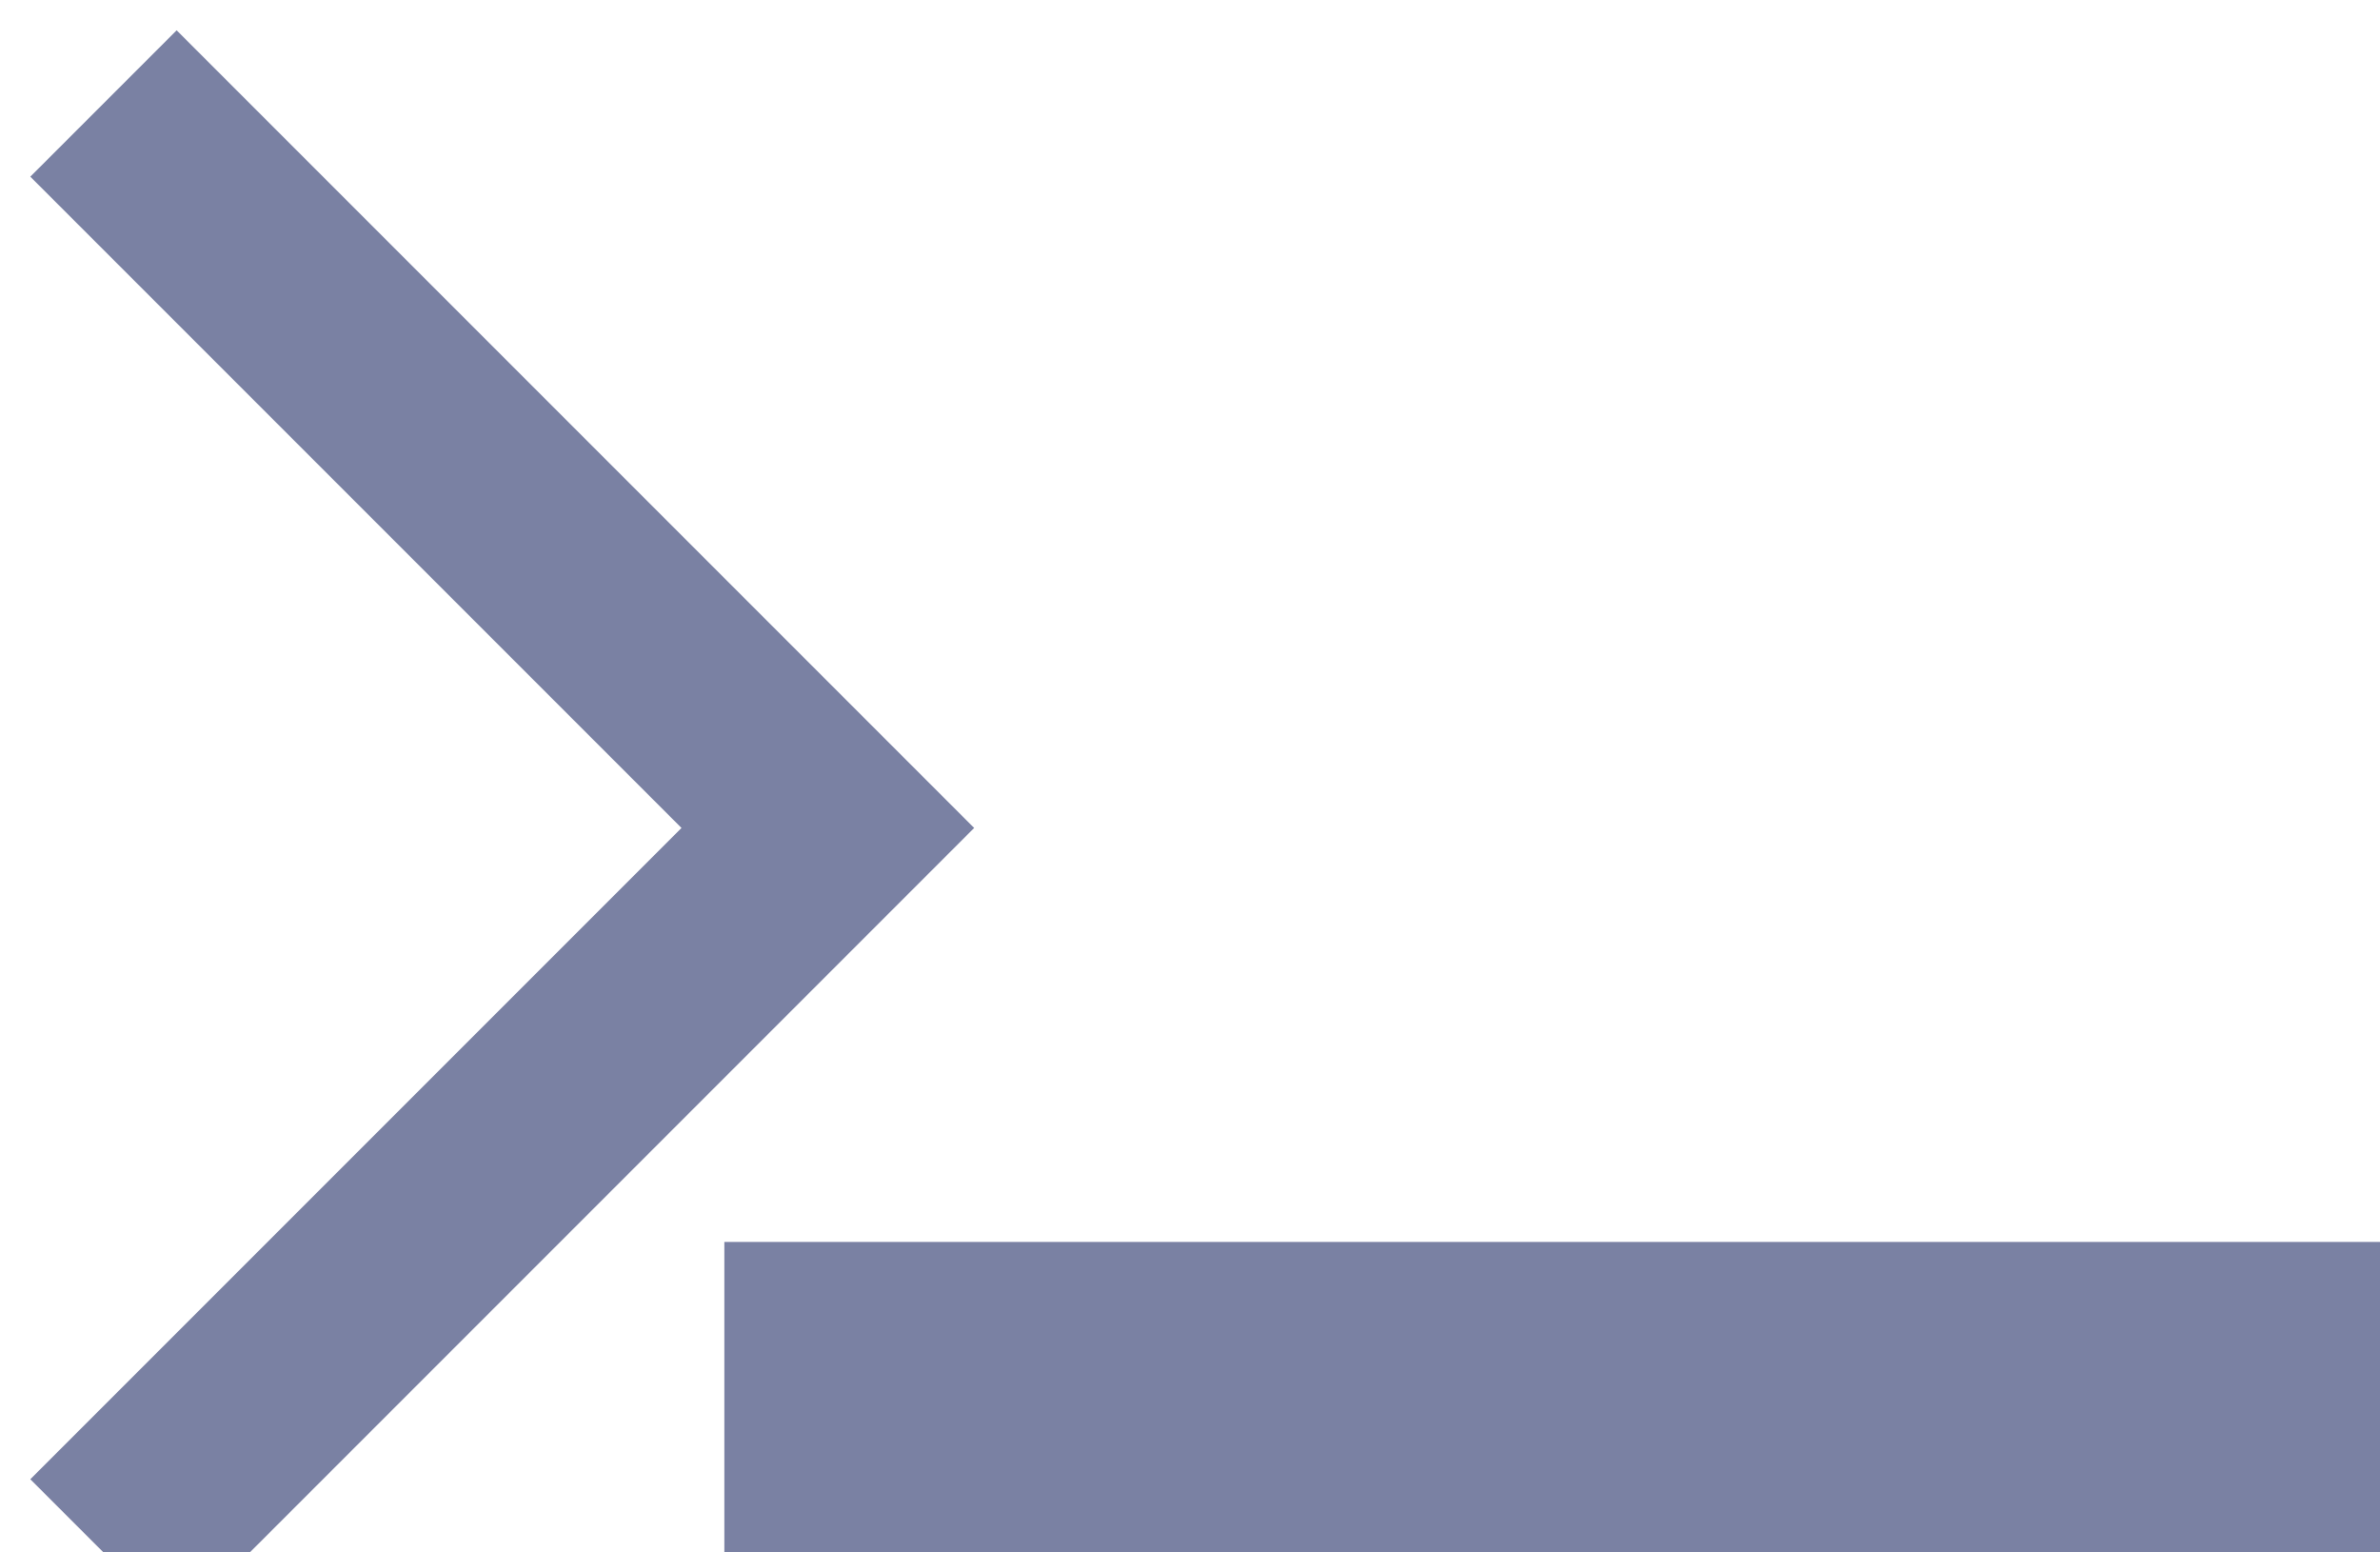
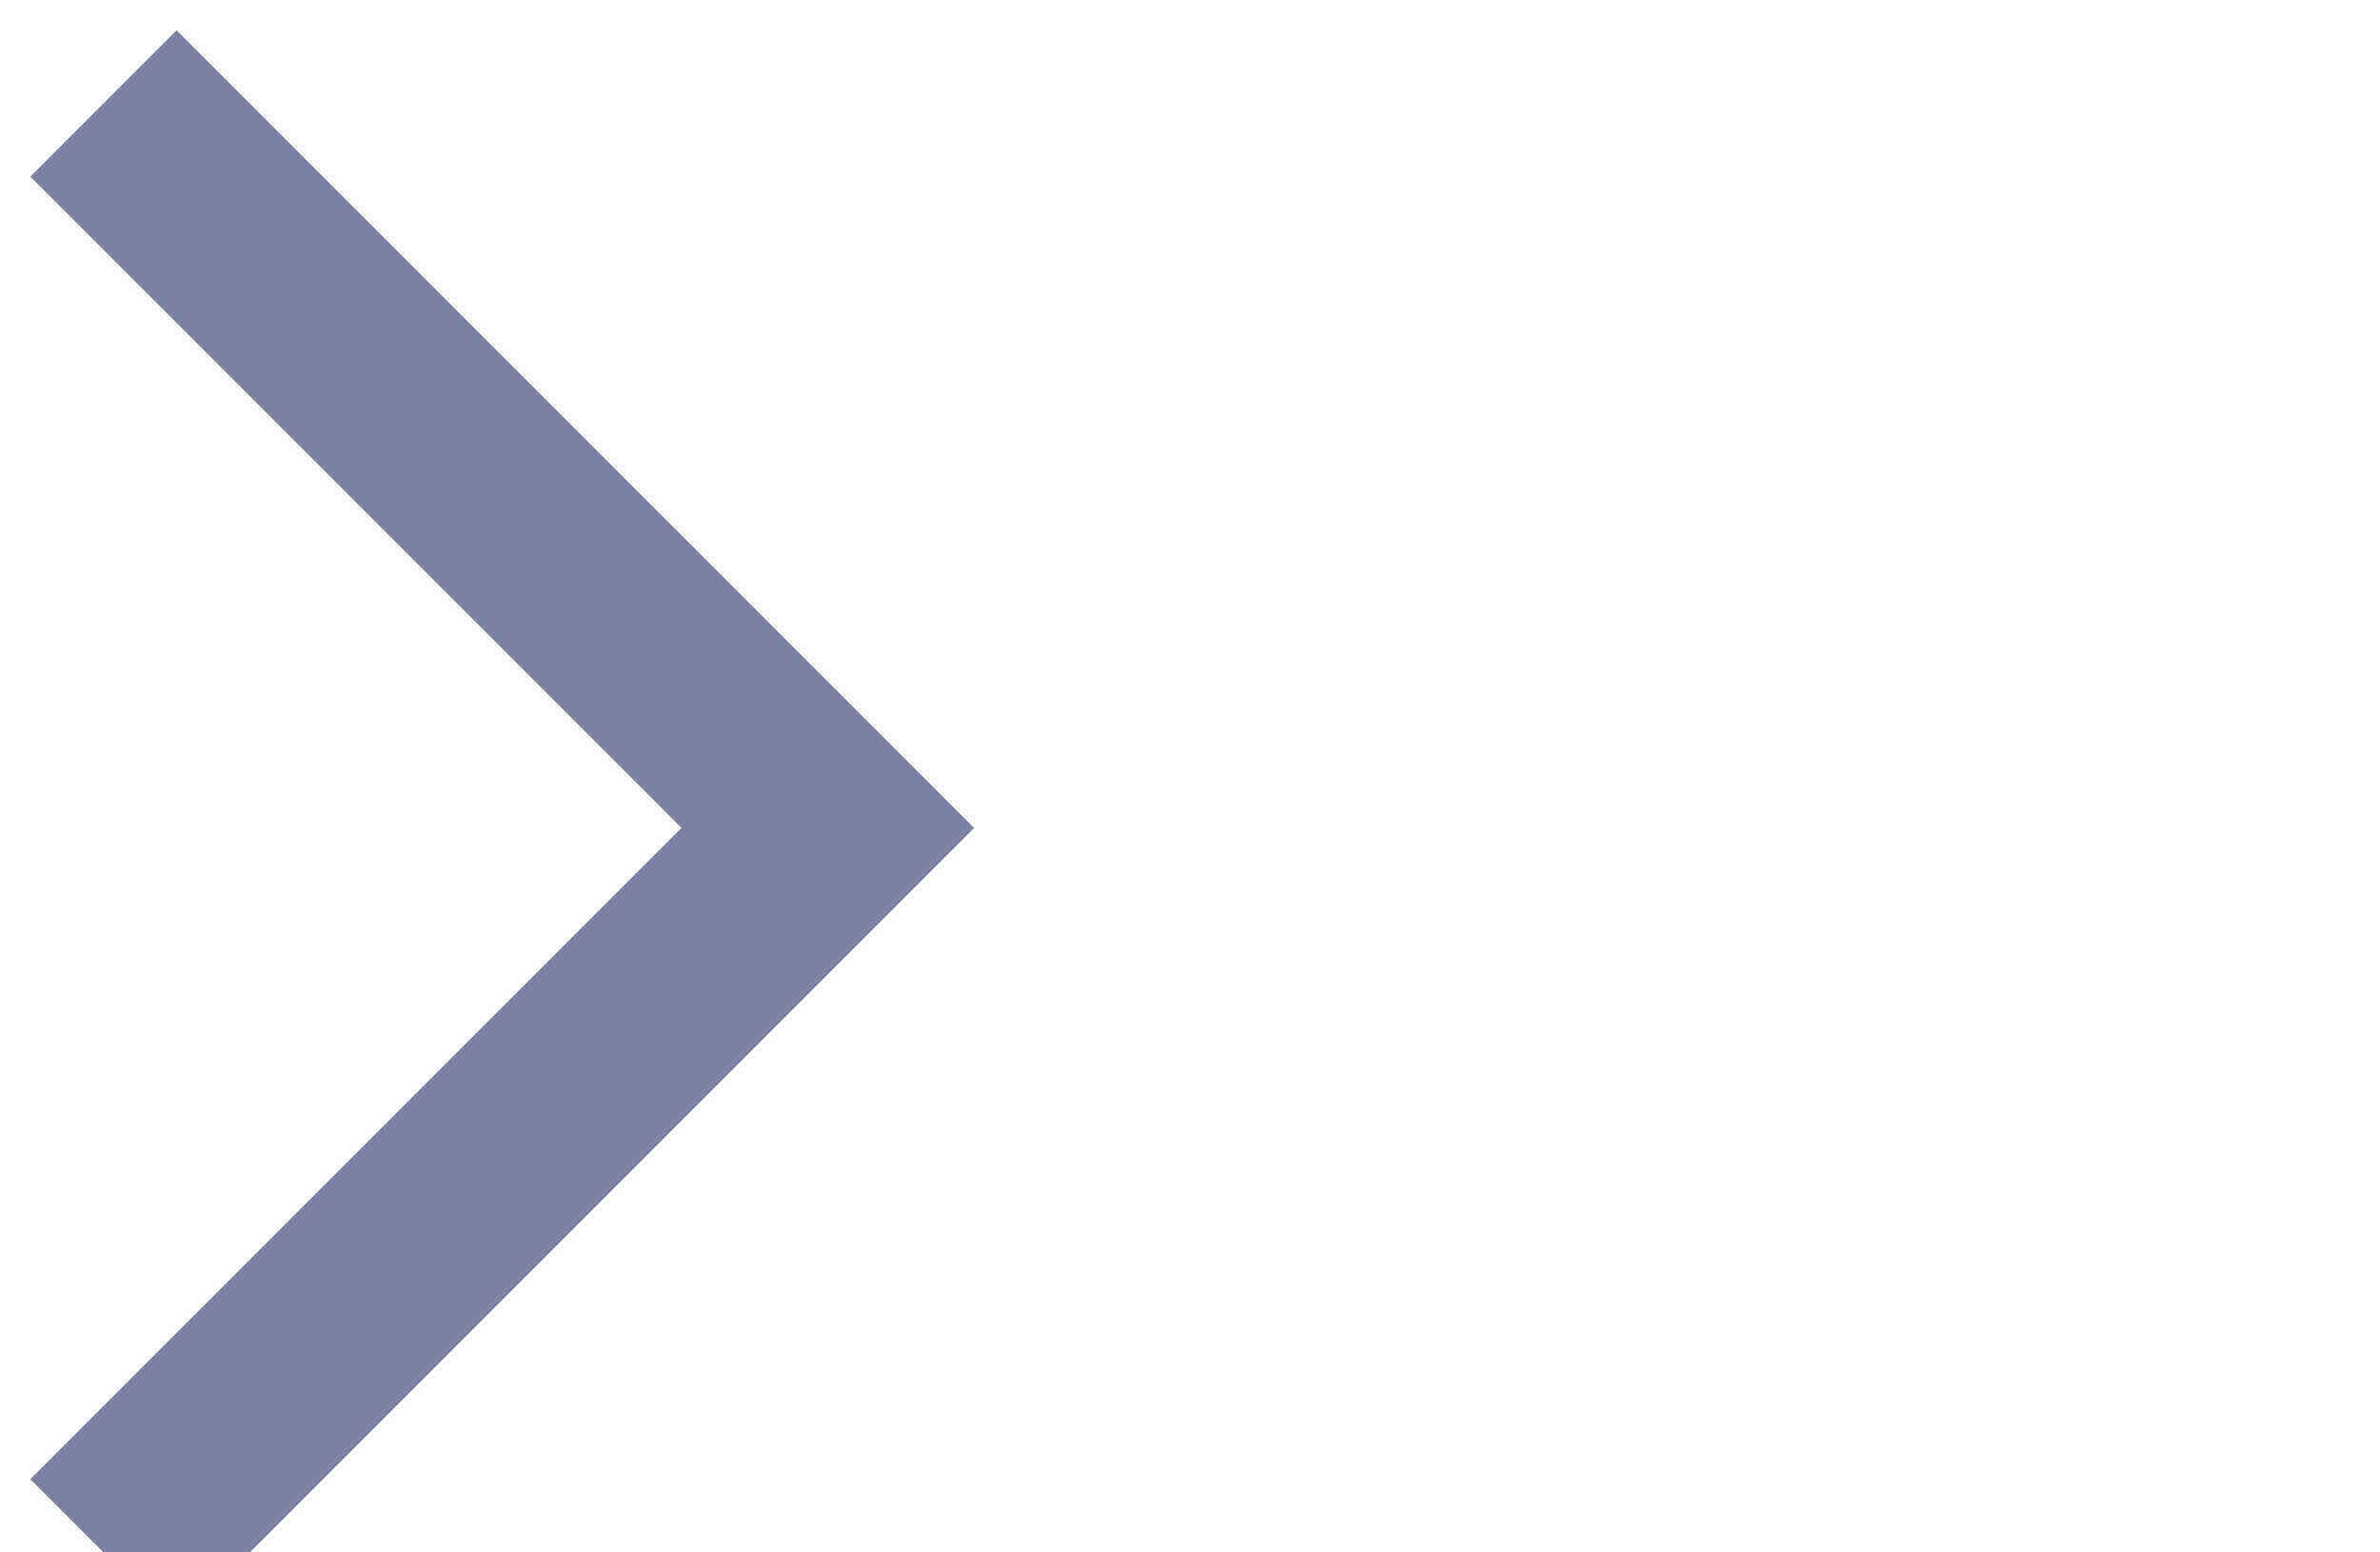
<svg xmlns="http://www.w3.org/2000/svg" viewBox="0 0 23 15" width="23" height="15">
  <style>
		tspan { white-space:pre }
		.shp0 { fill: none;stroke: #7a81a3;stroke-width: 2 } 
	</style>
  <path id="Shape 1" class="shp0" d="M1 1L8 8L1 15" />
-   <path id="Shape 1" class="shp0" d="M8 13L23 13L23 15L8 15L8 13Z" />
</svg>